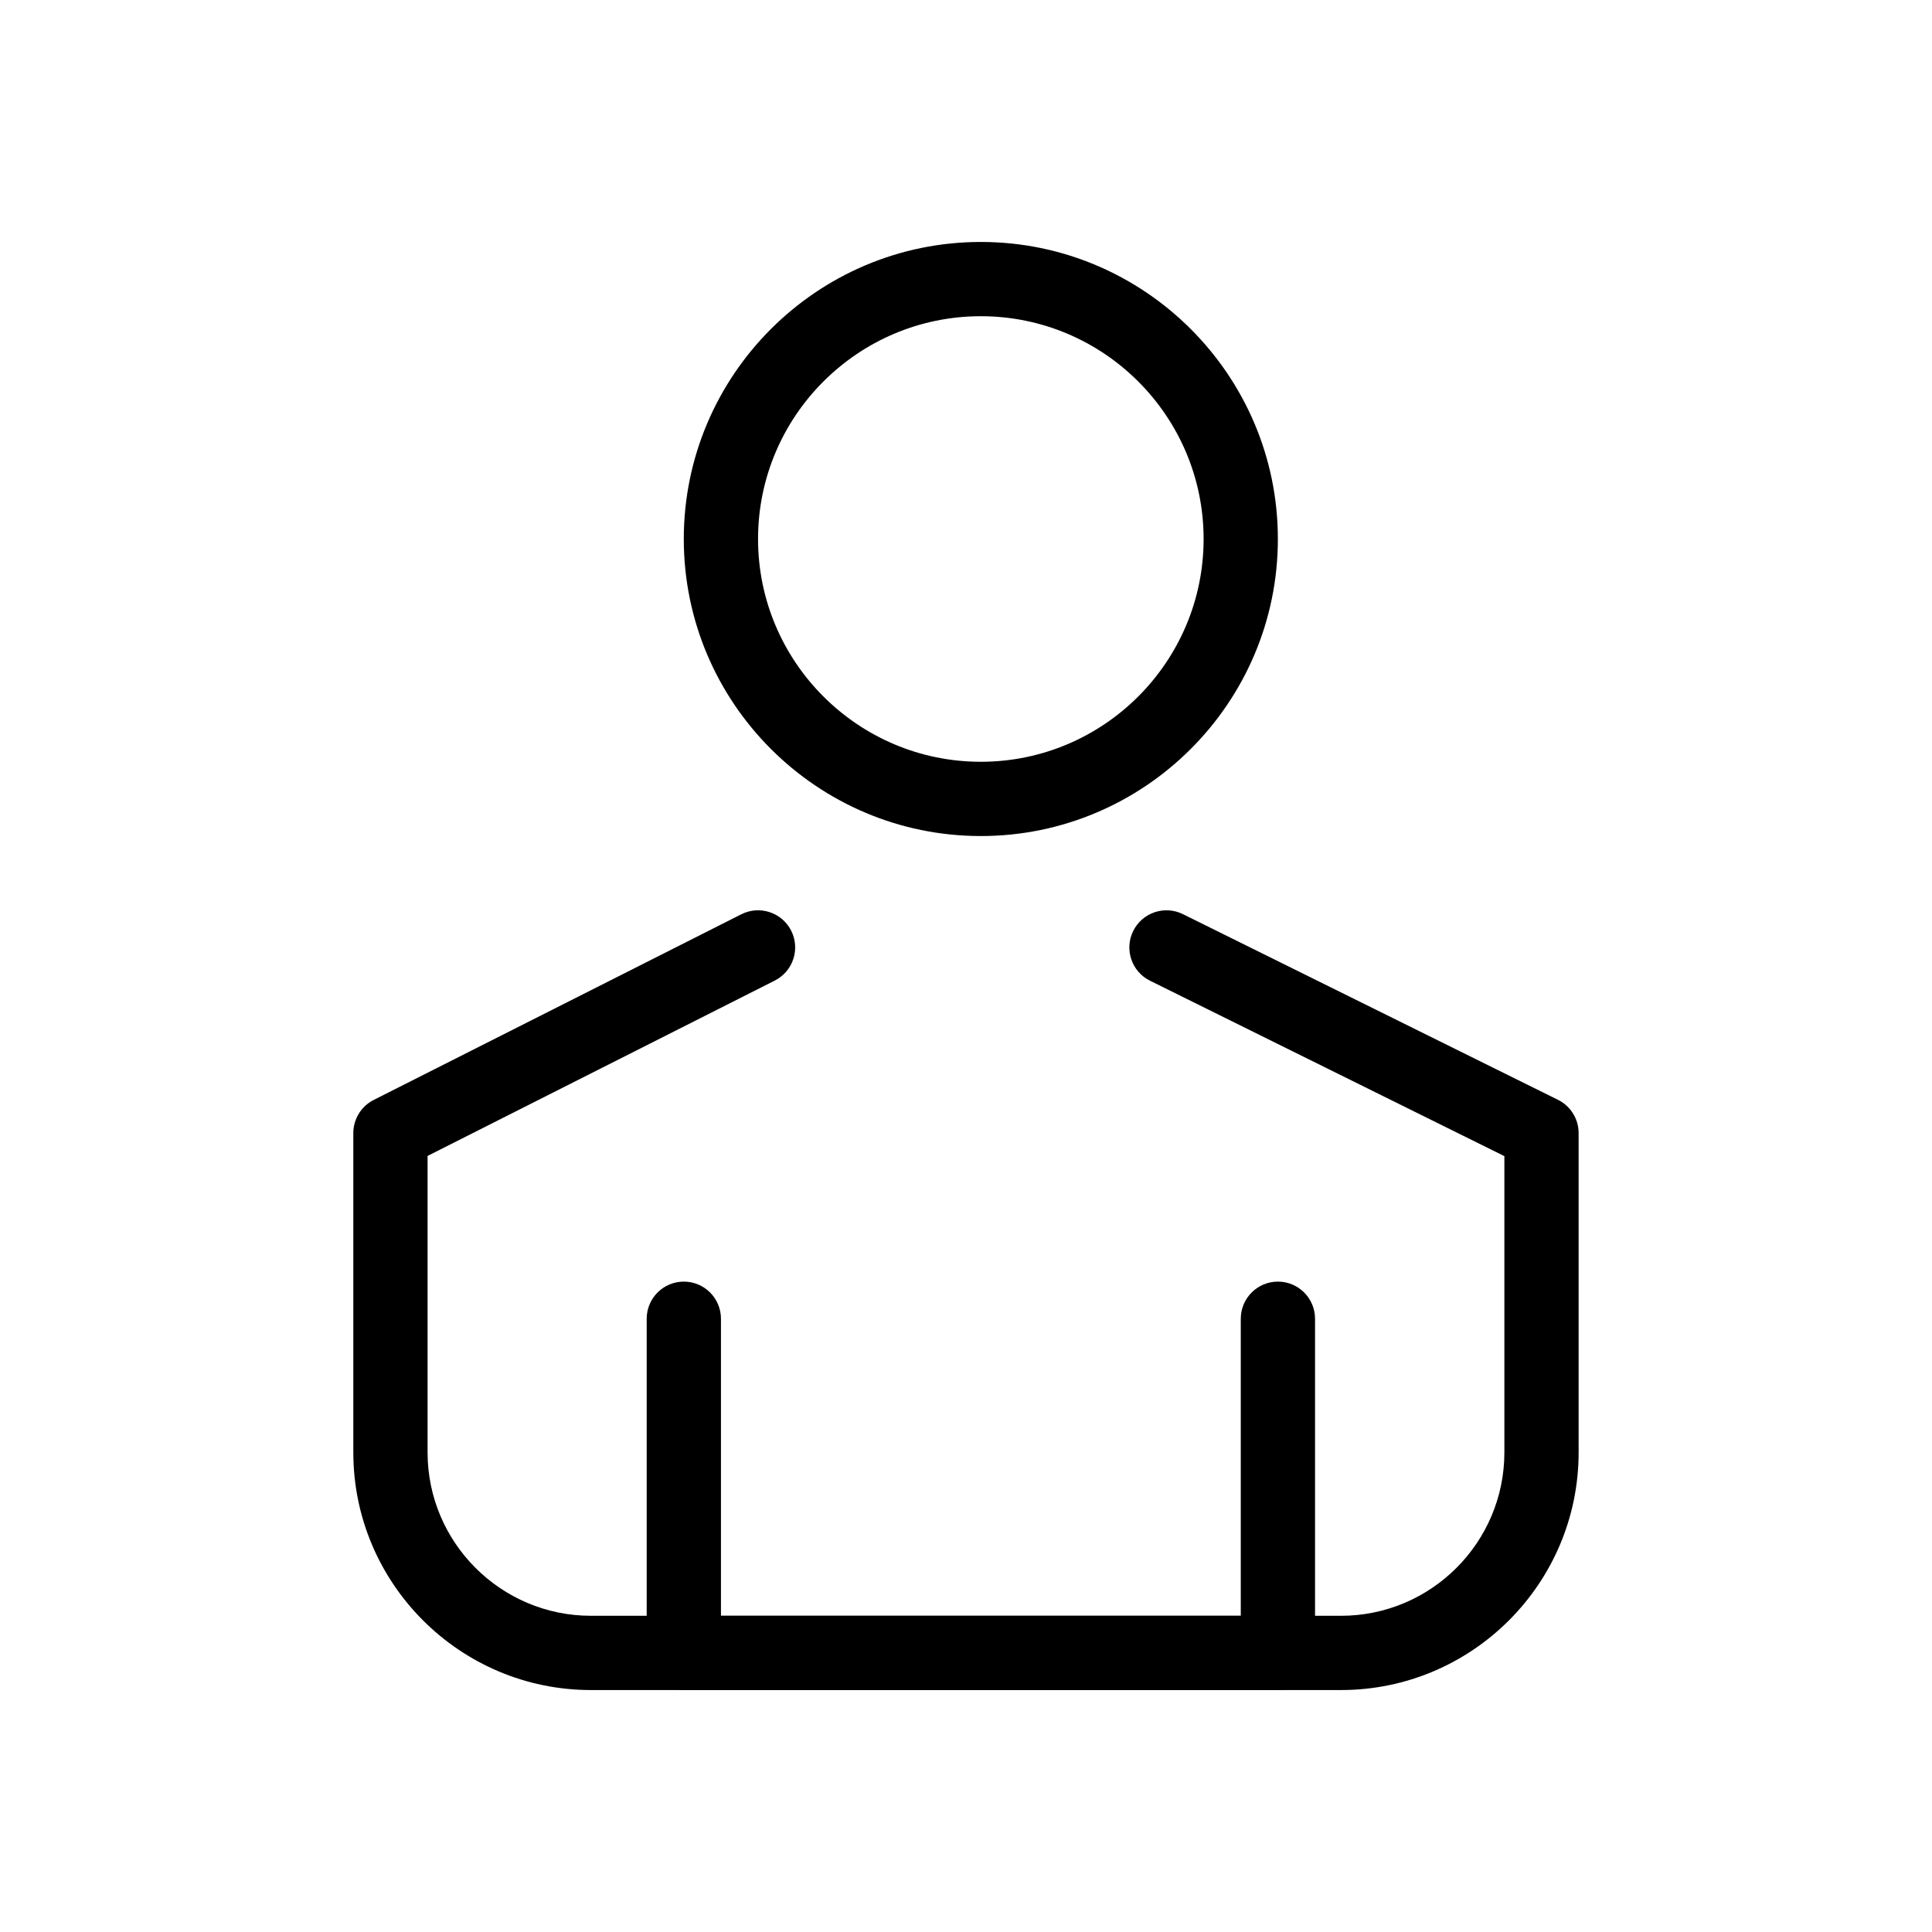
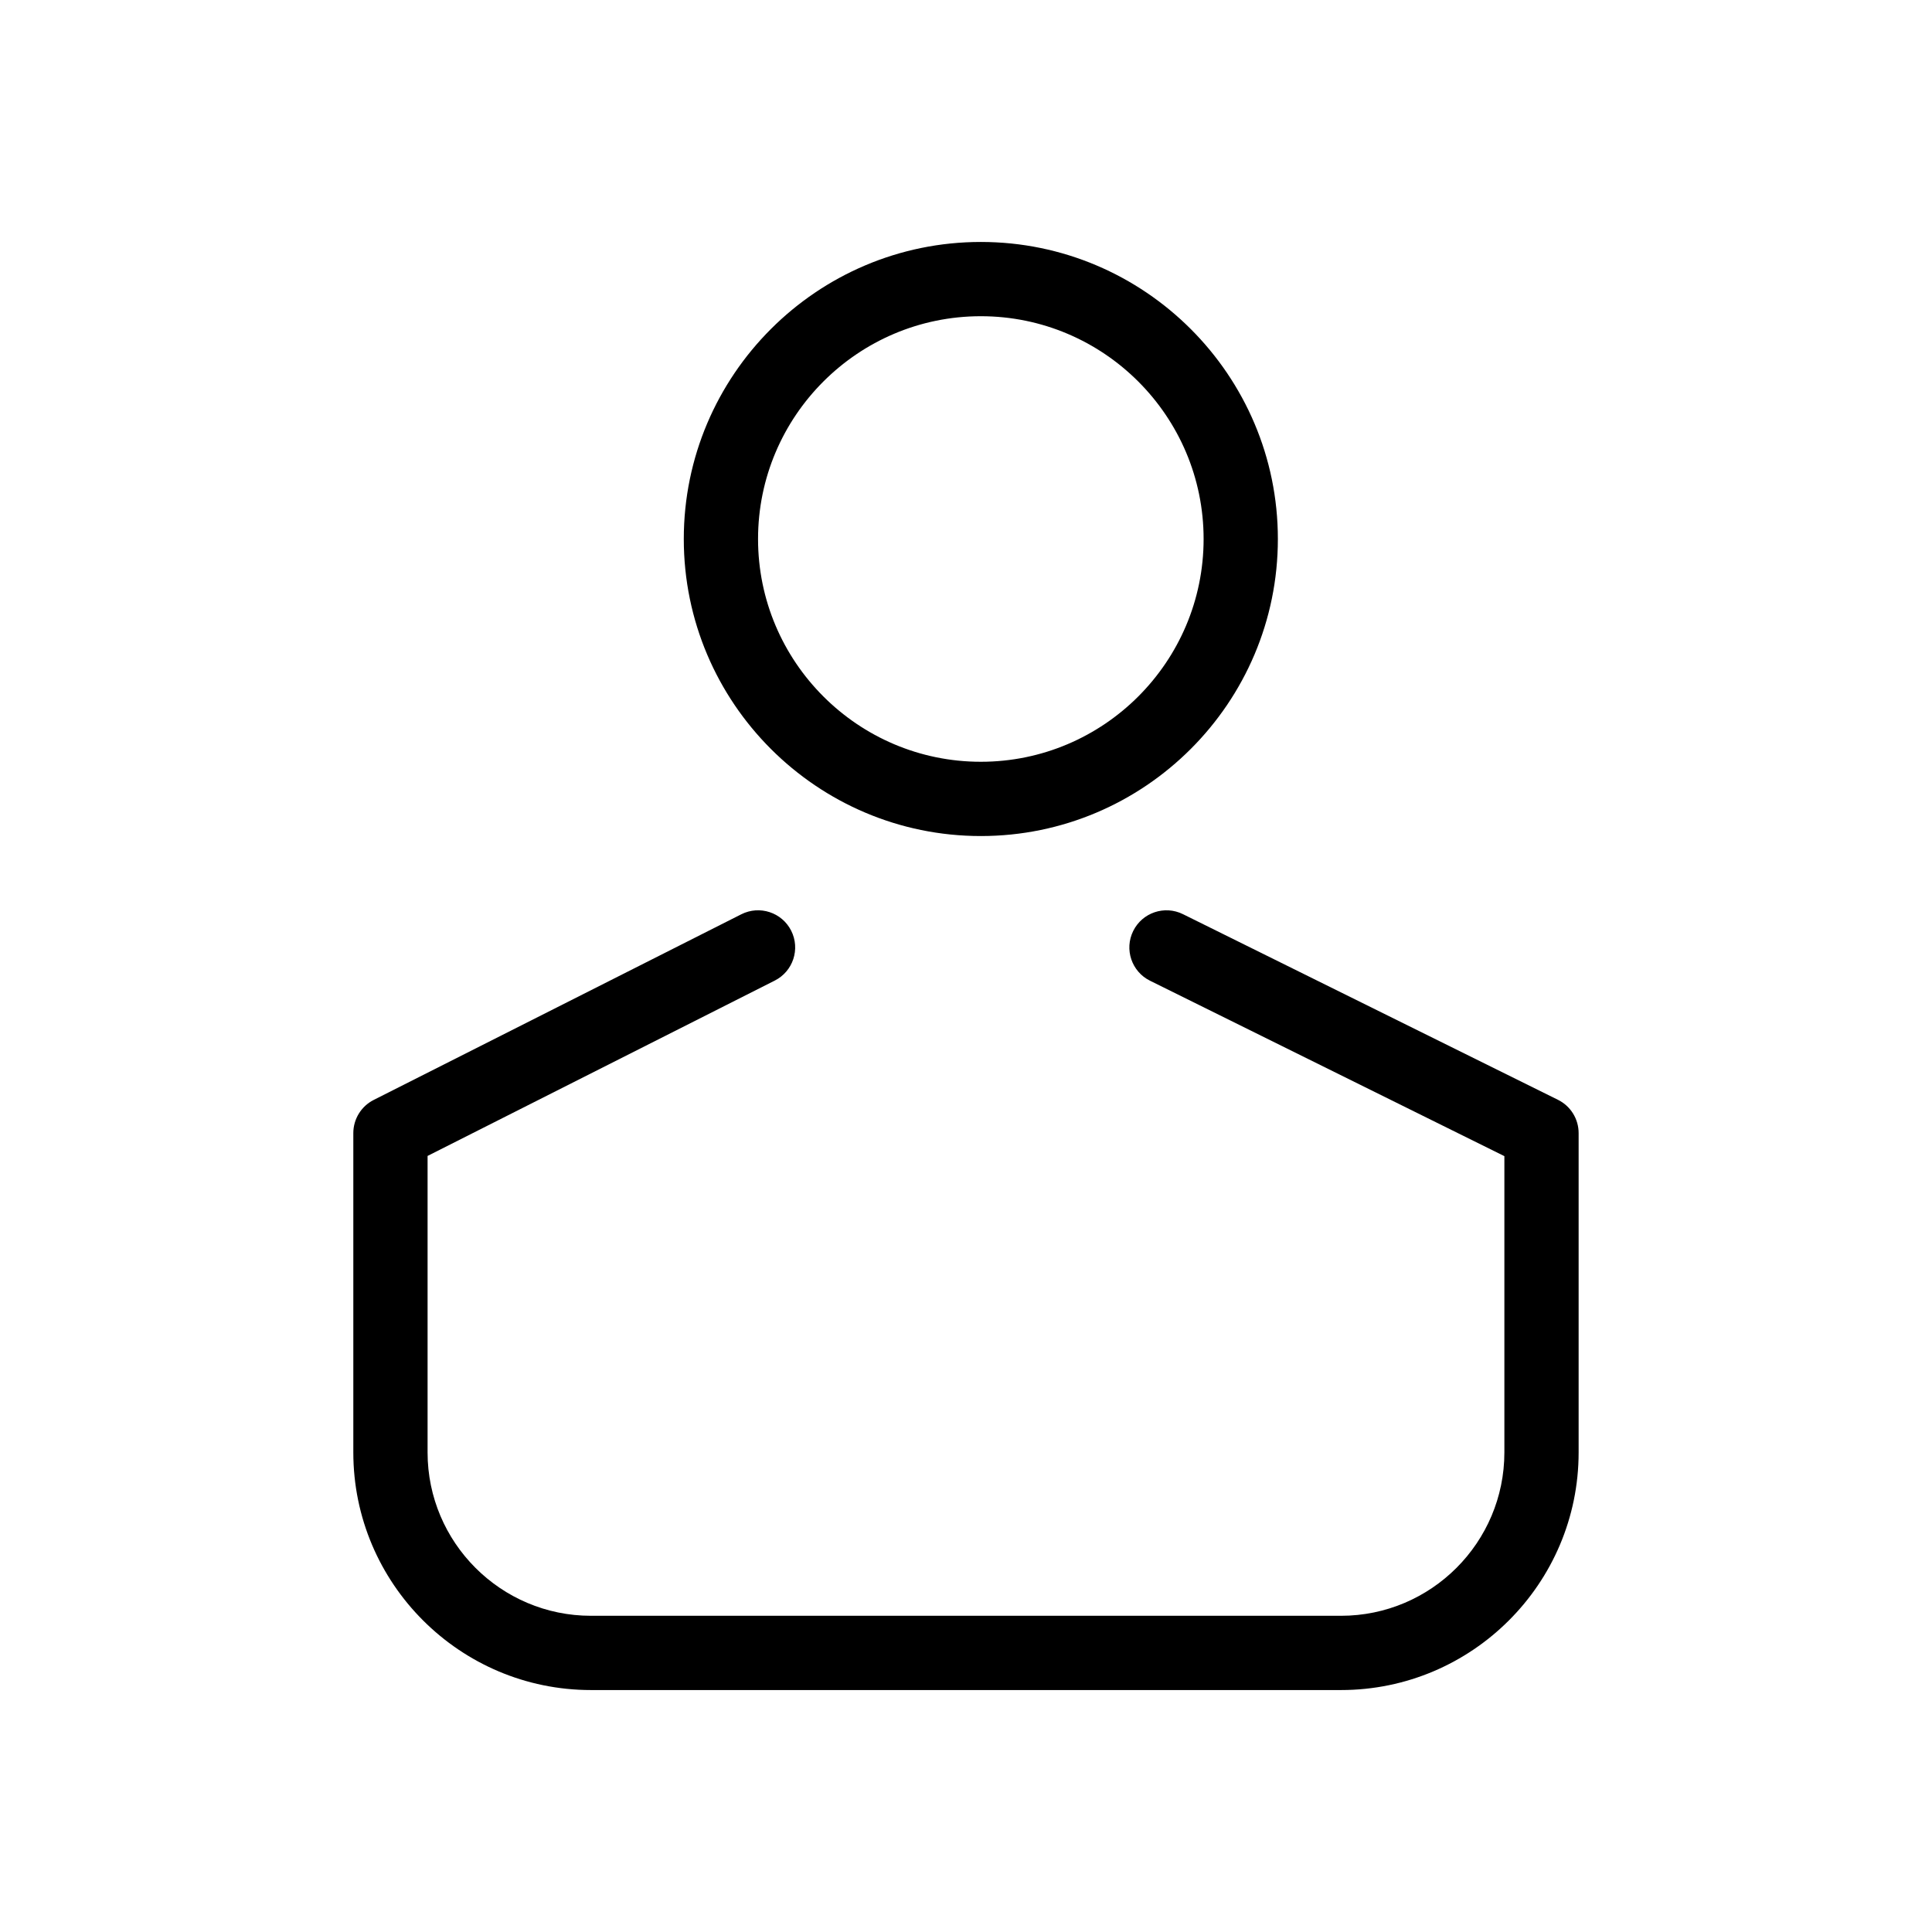
<svg xmlns="http://www.w3.org/2000/svg" fill="#000000" width="800px" height="800px" version="1.1" viewBox="144 144 512 512">
  <g>
    <path d="m499.38 591.88h-198.77c-34.727 0-62.977-28.25-62.977-62.977v-84.625c0-3.711 2.09-7.109 5.402-8.785l97.418-49.199c4.852-2.449 10.77-0.504 13.219 4.348s0.504 10.77-4.348 13.219l-92.012 46.473v78.57c0 23.875 19.422 43.297 43.297 43.297h198.77c23.875 0 43.297-19.422 43.297-43.297v-78.516l-93.91-46.488c-4.871-2.41-6.863-8.312-4.453-13.184s8.312-6.867 13.184-4.453l99.383 49.199c3.352 1.66 5.473 5.078 5.473 8.82v84.625c0.004 34.723-28.246 62.973-62.973 62.973z" />
    <path d="m403.93 365.56c-43.406 0-78.719-35.312-78.719-78.719s35.312-78.719 78.719-78.719 78.719 35.312 78.719 78.719c0.004 43.406-35.312 78.719-78.719 78.719zm0-137.76c-32.555 0-59.039 26.484-59.039 59.039 0 32.555 26.484 59.039 59.039 59.039 32.555 0 59.039-26.484 59.039-59.039 0.004-32.551-26.484-59.039-59.039-59.039z" />
-     <path d="m482.66 591.88h-157.44c-5.434 0-9.84-4.406-9.84-9.84v-88.559c0-5.434 4.406-9.84 9.84-9.84s9.84 4.406 9.84 9.84v78.719h137.76v-78.719c0-5.434 4.406-9.84 9.84-9.84s9.84 4.406 9.84 9.84v88.559c0 5.434-4.406 9.84-9.84 9.84z" />
  </g>
</svg>